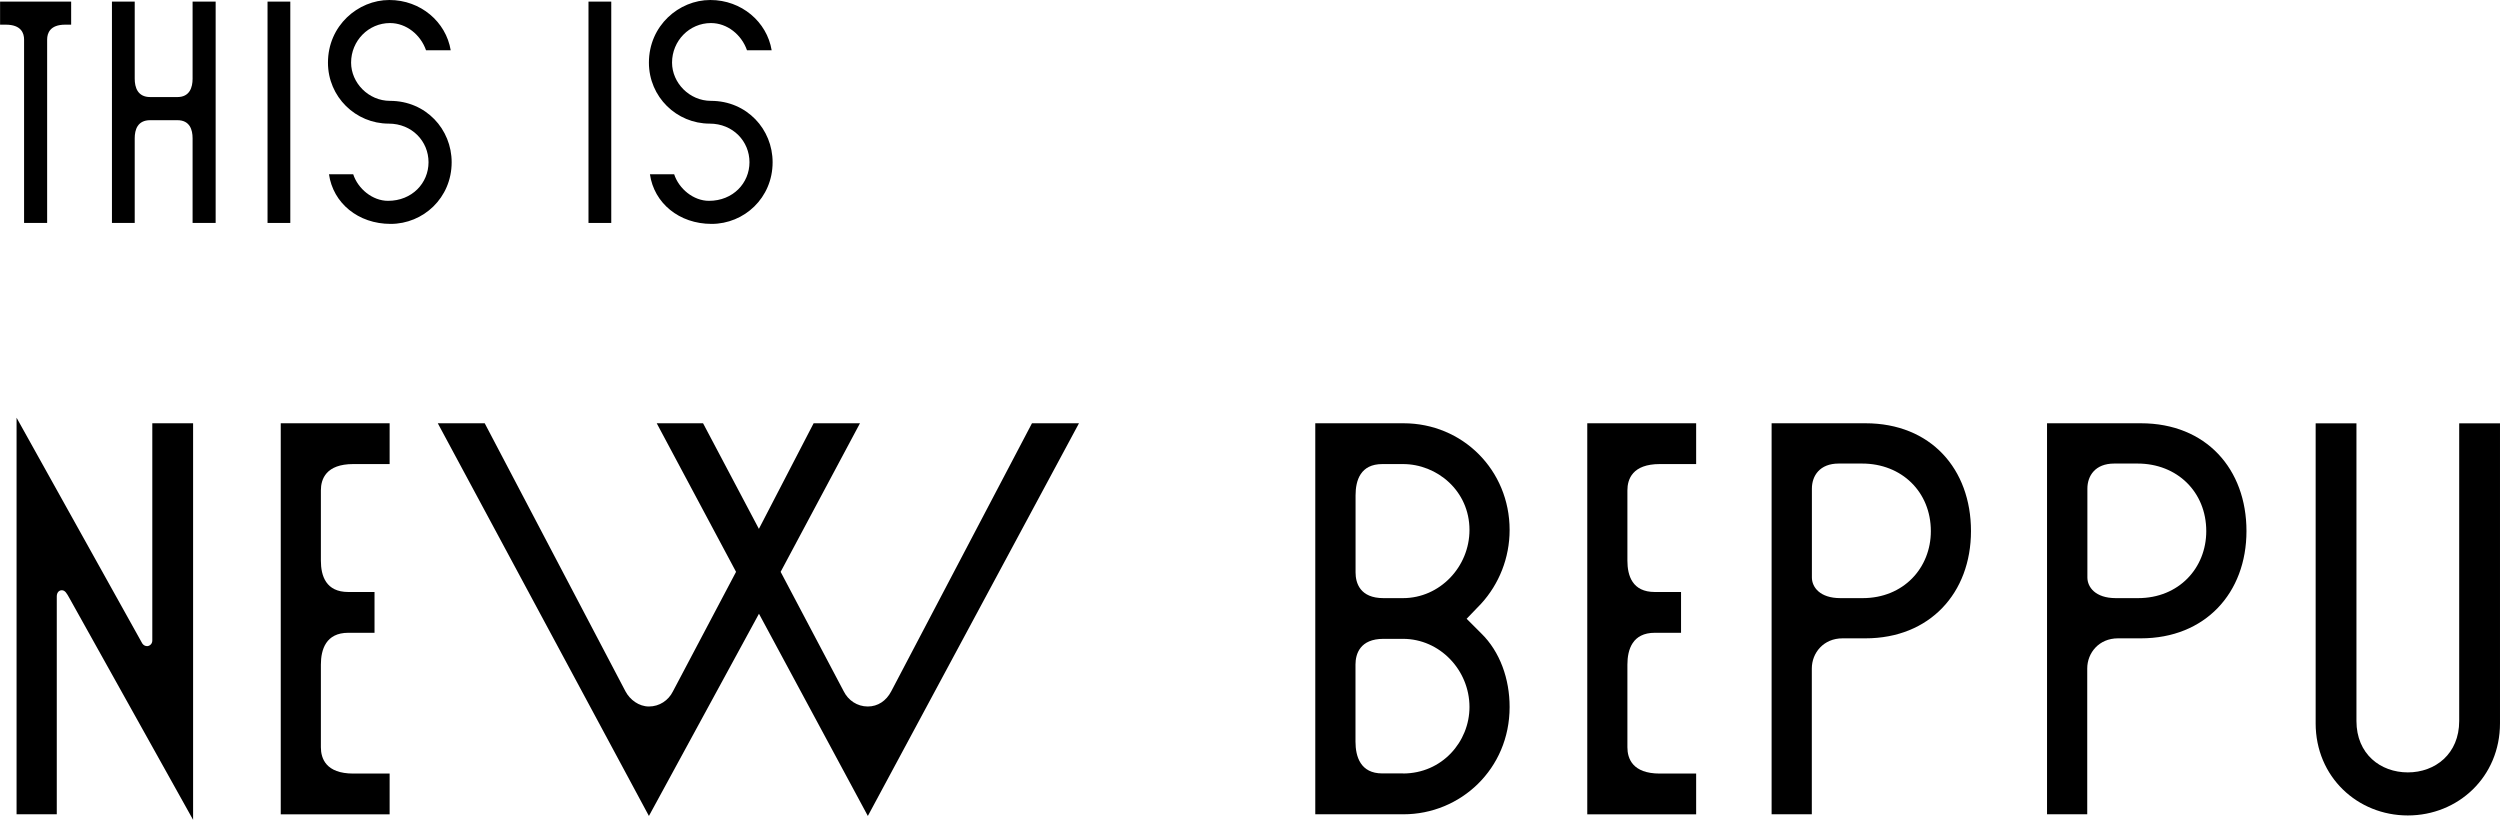
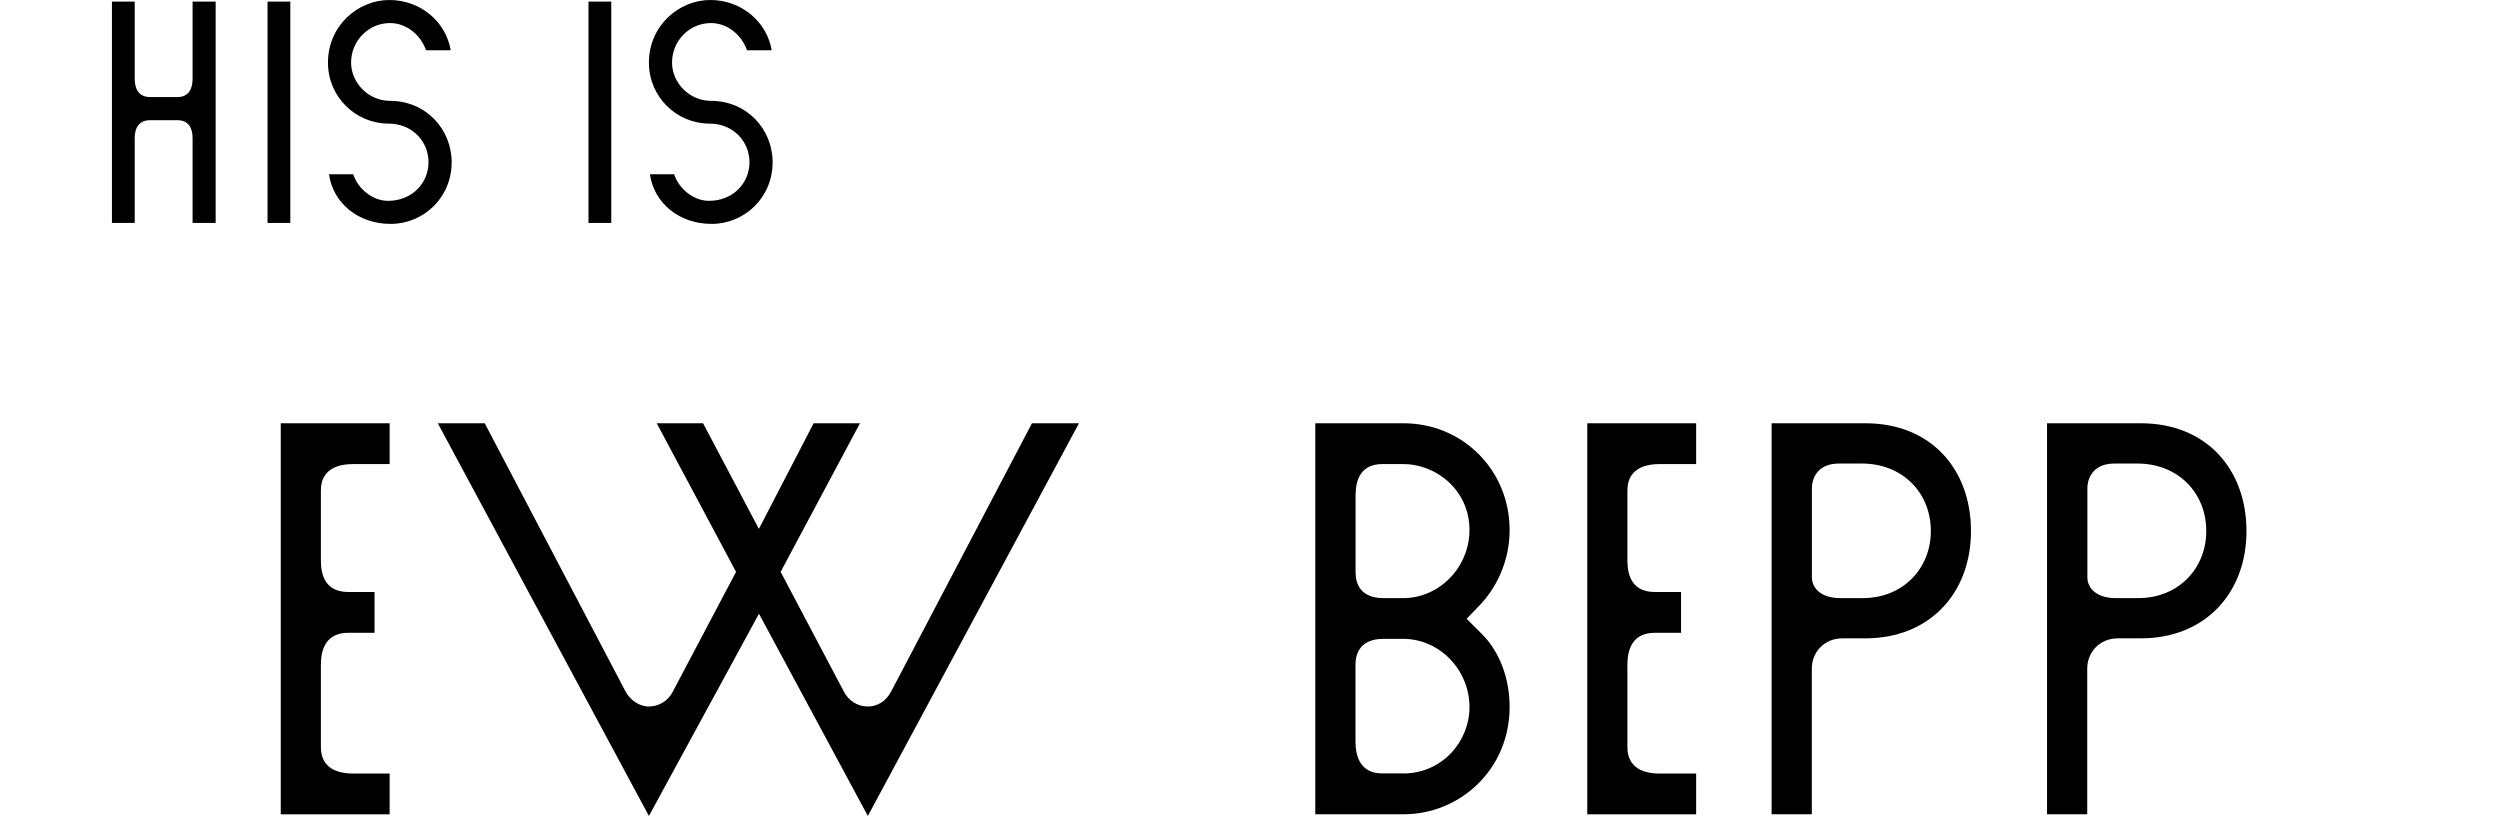
<svg xmlns="http://www.w3.org/2000/svg" id="_レイヤー_2" viewBox="0 0 342.57 112.35">
  <defs>
    <style>.cls-1{fill:#000;stroke-width:0px;}</style>
  </defs>
  <g id="_レイヤー_1-2">
-     <path class="cls-1" d="m7.78,111.58H2.27v-54.34l17.22,30.92c.15.23.38.38.69.38.23,0,.69-.23.69-.77v-29.77h5.59v54.34l-16.99-30.46c-.31-.54-.54-1-1-1-.38,0-.69.31-.69.84v29.85Z" />
    <path class="cls-1" d="m38.47,111.58v-53.58h14.92v5.59h-4.98c-3.75,0-4.44,2.07-4.44,3.6v9.64c0,2.07.69,4.29,3.75,4.29h3.6v5.59h-3.6c-3.06,0-3.75,2.3-3.75,4.36v11.33c0,1.53.69,3.6,4.44,3.6h4.98v5.59h-14.92Z" />
    <path class="cls-1" d="m141.42,58h6.43l-28.93,53.81-14.92-27.71-15.08,27.71-28.93-53.81h6.43l19.29,36.74c.61,1.15,1.84,2.07,3.21,2.07,1.45,0,2.68-.84,3.29-2.07l8.65-16.38-10.87-20.36h6.35l7.65,14.47,7.5-14.47h6.35l-10.87,20.36,8.65,16.38c.61,1.22,1.84,2.07,3.29,2.07,1.38,0,2.53-.77,3.21-2.07l19.29-36.74Z" />
    <path class="cls-1" d="m180.23,111.58v-53.58h12.09c8.11,0,14.54,6.43,14.54,14.62,0,3.83-1.45,7.42-3.9,10.1l-1.99,2.07,1.99,1.99c2.6,2.53,3.9,6.28,3.9,10.1,0,8.5-6.74,14.7-14.54,14.7h-12.09Zm12.02-29.62c5.05,0,9.11-4.29,9.11-9.34,0-5.36-4.44-9.03-9.11-9.03h-2.83c-2.99,0-3.67,2.22-3.67,4.29v10.56c0,1.45.61,3.52,3.83,3.52h2.68Zm0,24.03c5.36,0,9.11-4.36,9.11-9.11,0-5.05-4.06-9.34-9.11-9.34h-2.68c-3.21,0-3.83,2.07-3.83,3.52v10.56c0,2.07.69,4.36,3.67,4.36h2.83Z" />
    <path class="cls-1" d="m217.5,111.58v-53.58h14.92v5.59h-4.98c-3.75,0-4.44,2.07-4.44,3.6v9.64c0,2.07.69,4.29,3.75,4.29h3.6v5.59h-3.6c-3.06,0-3.75,2.3-3.75,4.36v11.33c0,1.53.69,3.6,4.44,3.6h4.98v5.59h-14.92Z" />
    <path class="cls-1" d="m242.76,111.58v-53.58h12.86c8.96,0,14.46,6.28,14.46,14.77s-5.66,14.7-14.46,14.7h-3.14c-2.6,0-4.21,1.99-4.21,4.13v19.98h-5.51Zm12.48-29.62c5.59,0,9.34-4.13,9.34-9.18,0-5.36-3.98-9.26-9.42-9.26h-3.21c-2.6,0-3.67,1.68-3.67,3.44v12.17c0,1.3,1.07,2.83,3.9,2.83h3.06Z" />
    <path class="cls-1" d="m280.5,111.58v-53.58h12.86c8.95,0,14.47,6.28,14.47,14.77s-5.66,14.7-14.47,14.7h-3.14c-2.6,0-4.21,1.99-4.21,4.13v19.98h-5.51Zm12.48-29.62c5.59,0,9.34-4.13,9.34-9.18,0-5.36-3.98-9.26-9.41-9.26h-3.21c-2.6,0-3.67,1.68-3.67,3.44v12.17c0,1.3,1.07,2.83,3.9,2.83h3.06Z" />
-     <path class="cls-1" d="m317.31,99.11v-41.1h5.59v40.79c0,4.52,3.29,7.04,7.04,7.04s7.04-2.53,7.04-7.04v-40.79h5.59v41.1c0,7.35-5.74,12.63-12.63,12.63s-12.63-5.28-12.63-12.63Z" />
-     <path class="cls-1" d="m9.75.22v3.16h-.82c-2.08,0-2.47,1.17-2.47,2.04v25.13h-3.16V5.42c0-.87-.39-2.04-2.51-2.04h-.78V.22h9.75Z" />
    <path class="cls-1" d="m26.39.22h3.16v30.33h-3.16v-11.61c0-1.17-.39-2.47-2.08-2.47h-3.73c-1.73,0-2.12,1.3-2.12,2.47v11.61h-3.12V.22h3.12v10.57c0,1.17.39,2.51,2.12,2.51h3.73c1.69,0,2.08-1.34,2.08-2.51V.22Z" />
-     <path class="cls-1" d="m36.66.22h3.12v30.33h-3.12V.22Z" />
+     <path class="cls-1" d="m36.66.22h3.12v30.33h-3.12Z" />
    <path class="cls-1" d="m45.06,23.88h3.34c.65,1.99,2.64,3.64,4.77,3.64,3.29,0,5.55-2.43,5.55-5.29s-2.25-5.29-5.46-5.29c-4.51,0-8.32-3.64-8.32-8.36,0-5.07,4.12-8.58,8.41-8.58s7.76,2.99,8.41,6.89h-3.38c-.74-2.12-2.69-3.73-4.94-3.73-2.95,0-5.33,2.43-5.33,5.42,0,2.77,2.38,5.24,5.33,5.24,4.94,0,8.45,3.9,8.45,8.41,0,4.9-3.9,8.45-8.36,8.45s-7.89-2.86-8.45-6.8Z" />
    <path class="cls-1" d="m80.64.22h3.12v30.33h-3.12V.22Z" />
    <path class="cls-1" d="m89.04,23.88h3.34c.65,1.99,2.64,3.64,4.77,3.64,3.29,0,5.55-2.43,5.55-5.29s-2.25-5.29-5.46-5.29c-4.51,0-8.32-3.64-8.32-8.36,0-5.07,4.12-8.58,8.41-8.58s7.76,2.99,8.41,6.89h-3.38c-.74-2.12-2.69-3.73-4.94-3.73-2.95,0-5.33,2.43-5.33,5.42,0,2.77,2.38,5.24,5.33,5.24,4.94,0,8.45,3.9,8.45,8.41,0,4.9-3.9,8.45-8.36,8.45s-7.89-2.86-8.45-6.8Z" />
  </g>
</svg>